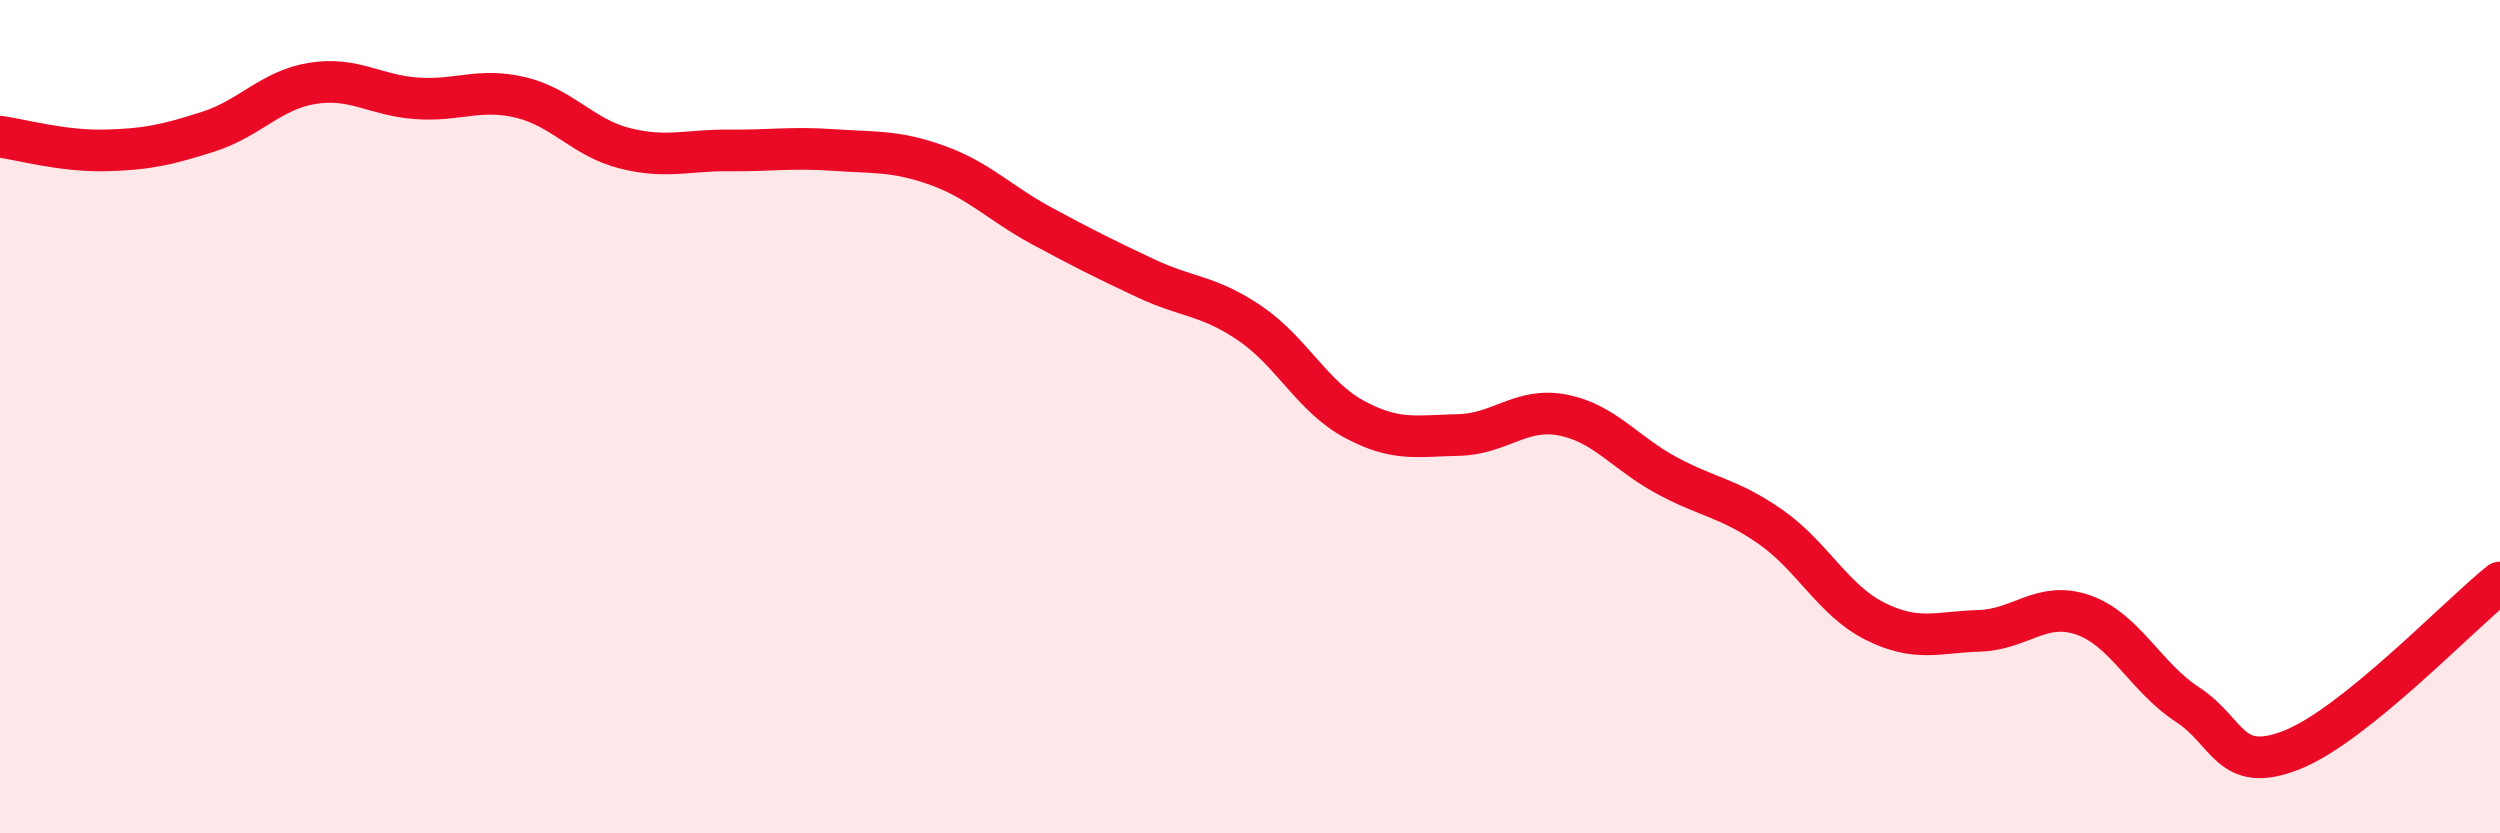
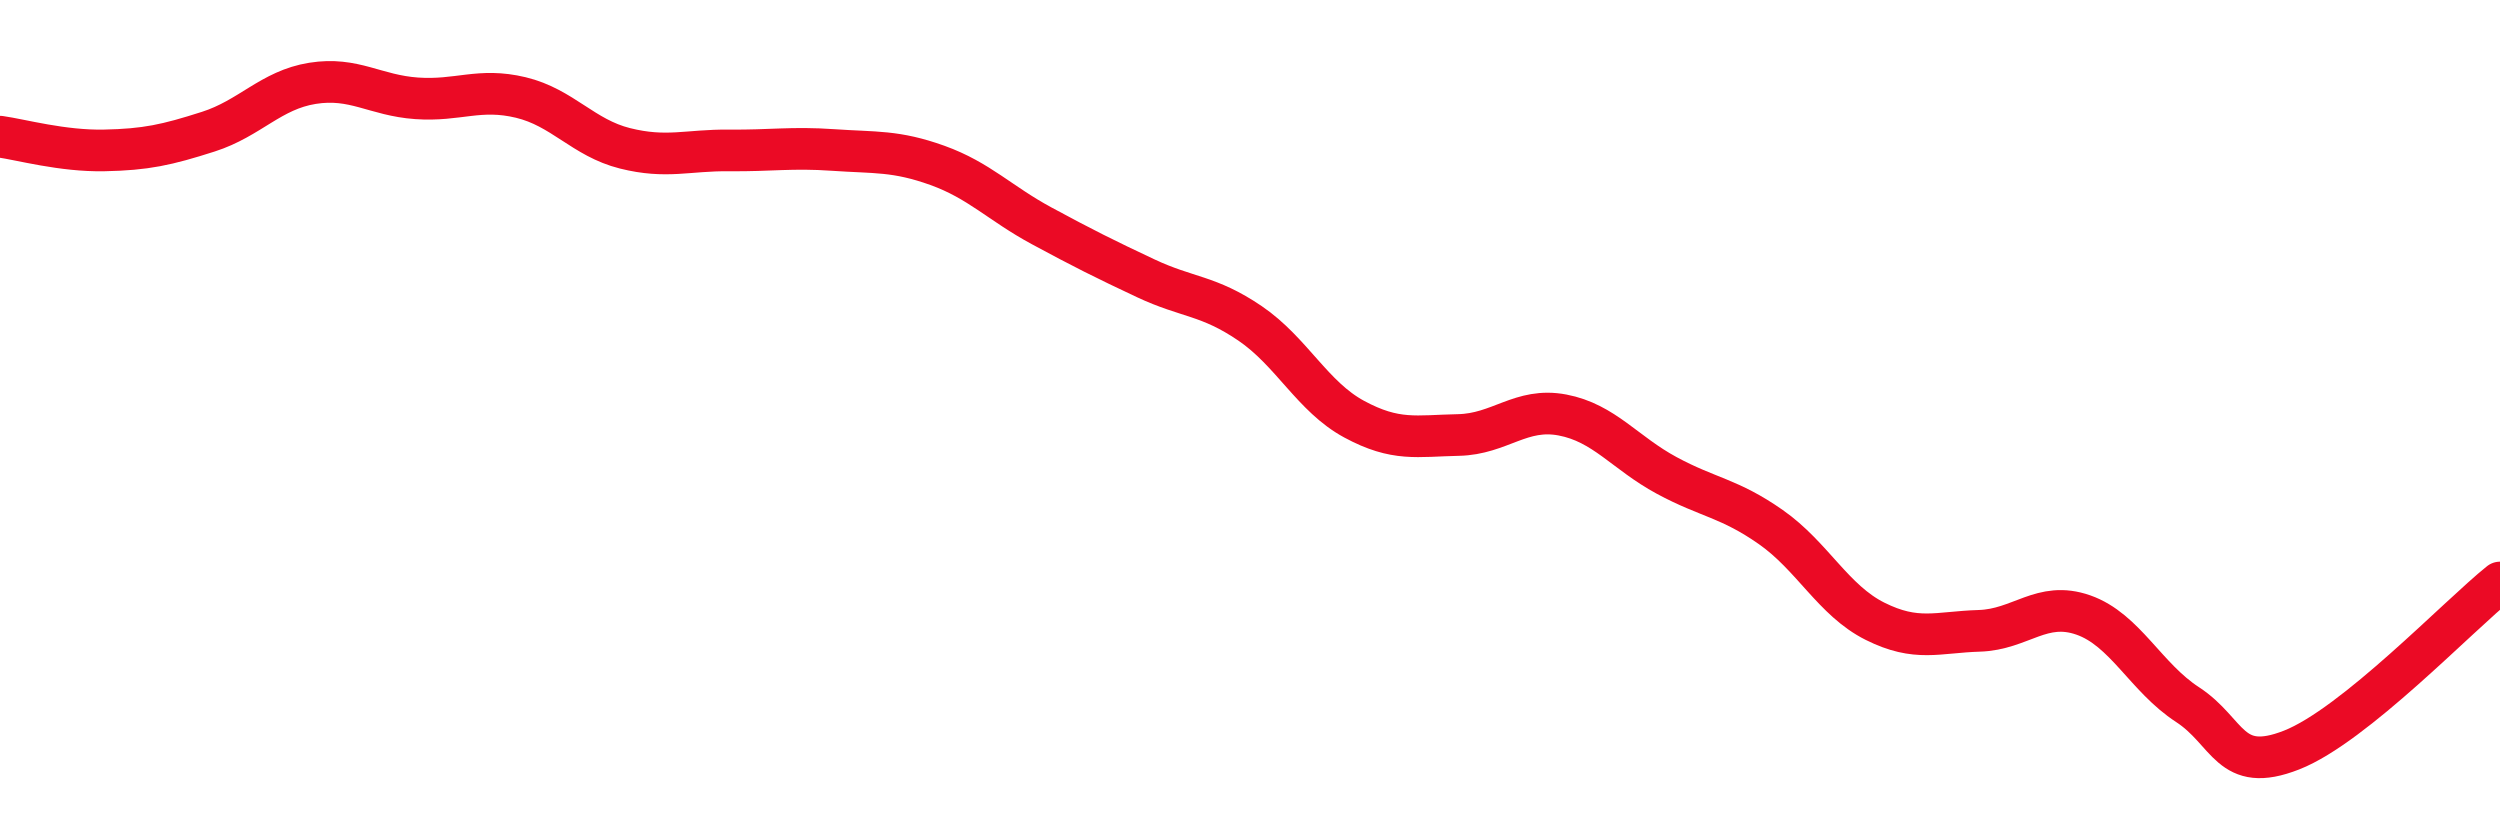
<svg xmlns="http://www.w3.org/2000/svg" width="60" height="20" viewBox="0 0 60 20">
-   <path d="M 0,3.28 C 0.5,3.35 1.5,3.63 2.5,3.61 C 3.5,3.59 4,3.48 5,3.16 C 6,2.84 6.5,2.16 7.5,2 C 8.5,1.84 9,2.29 10,2.36 C 11,2.43 11.5,2.1 12.5,2.34 C 13.5,2.58 14,3.31 15,3.56 C 16,3.81 16.5,3.6 17.5,3.61 C 18.5,3.62 19,3.53 20,3.6 C 21,3.67 21.5,3.61 22.5,3.97 C 23.5,4.33 24,4.88 25,5.42 C 26,5.96 26.5,6.21 27.5,6.68 C 28.5,7.15 29,7.08 30,7.76 C 31,8.44 31.5,9.52 32.5,10.06 C 33.5,10.6 34,10.46 35,10.44 C 36,10.42 36.5,9.77 37.5,9.96 C 38.5,10.15 39,10.87 40,11.41 C 41,11.95 41.5,11.95 42.5,12.65 C 43.5,13.35 44,14.41 45,14.91 C 46,15.41 46.5,15.17 47.5,15.14 C 48.5,15.11 49,14.41 50,14.76 C 51,15.11 51.5,16.26 52.5,16.91 C 53.5,17.56 53.5,18.59 55,18 C 56.5,17.41 59,14.78 60,13.98L60 20L0 20Z" fill="#EB0A25" opacity="0.1" stroke-linecap="round" stroke-linejoin="round" />
  <path d="M 0,3.28 C 0.5,3.35 1.5,3.63 2.5,3.61 C 3.5,3.59 4,3.48 5,3.16 C 6,2.84 6.5,2.16 7.5,2 C 8.5,1.84 9,2.29 10,2.36 C 11,2.43 11.5,2.1 12.5,2.34 C 13.5,2.58 14,3.31 15,3.56 C 16,3.81 16.5,3.6 17.5,3.61 C 18.5,3.62 19,3.53 20,3.6 C 21,3.67 21.5,3.61 22.5,3.97 C 23.5,4.33 24,4.88 25,5.42 C 26,5.96 26.5,6.21 27.5,6.68 C 28.5,7.15 29,7.08 30,7.76 C 31,8.44 31.5,9.52 32.5,10.06 C 33.5,10.6 34,10.46 35,10.44 C 36,10.42 36.5,9.77 37.5,9.96 C 38.5,10.15 39,10.87 40,11.41 C 41,11.95 41.5,11.95 42.5,12.65 C 43.5,13.35 44,14.41 45,14.91 C 46,15.41 46.5,15.17 47.5,15.14 C 48.5,15.11 49,14.41 50,14.76 C 51,15.11 51.5,16.26 52.5,16.91 C 53.5,17.56 53.5,18.59 55,18 C 56.5,17.41 59,14.78 60,13.98" stroke="#EB0A25" stroke-width="1" fill="none" stroke-linecap="round" stroke-linejoin="round" />
</svg>